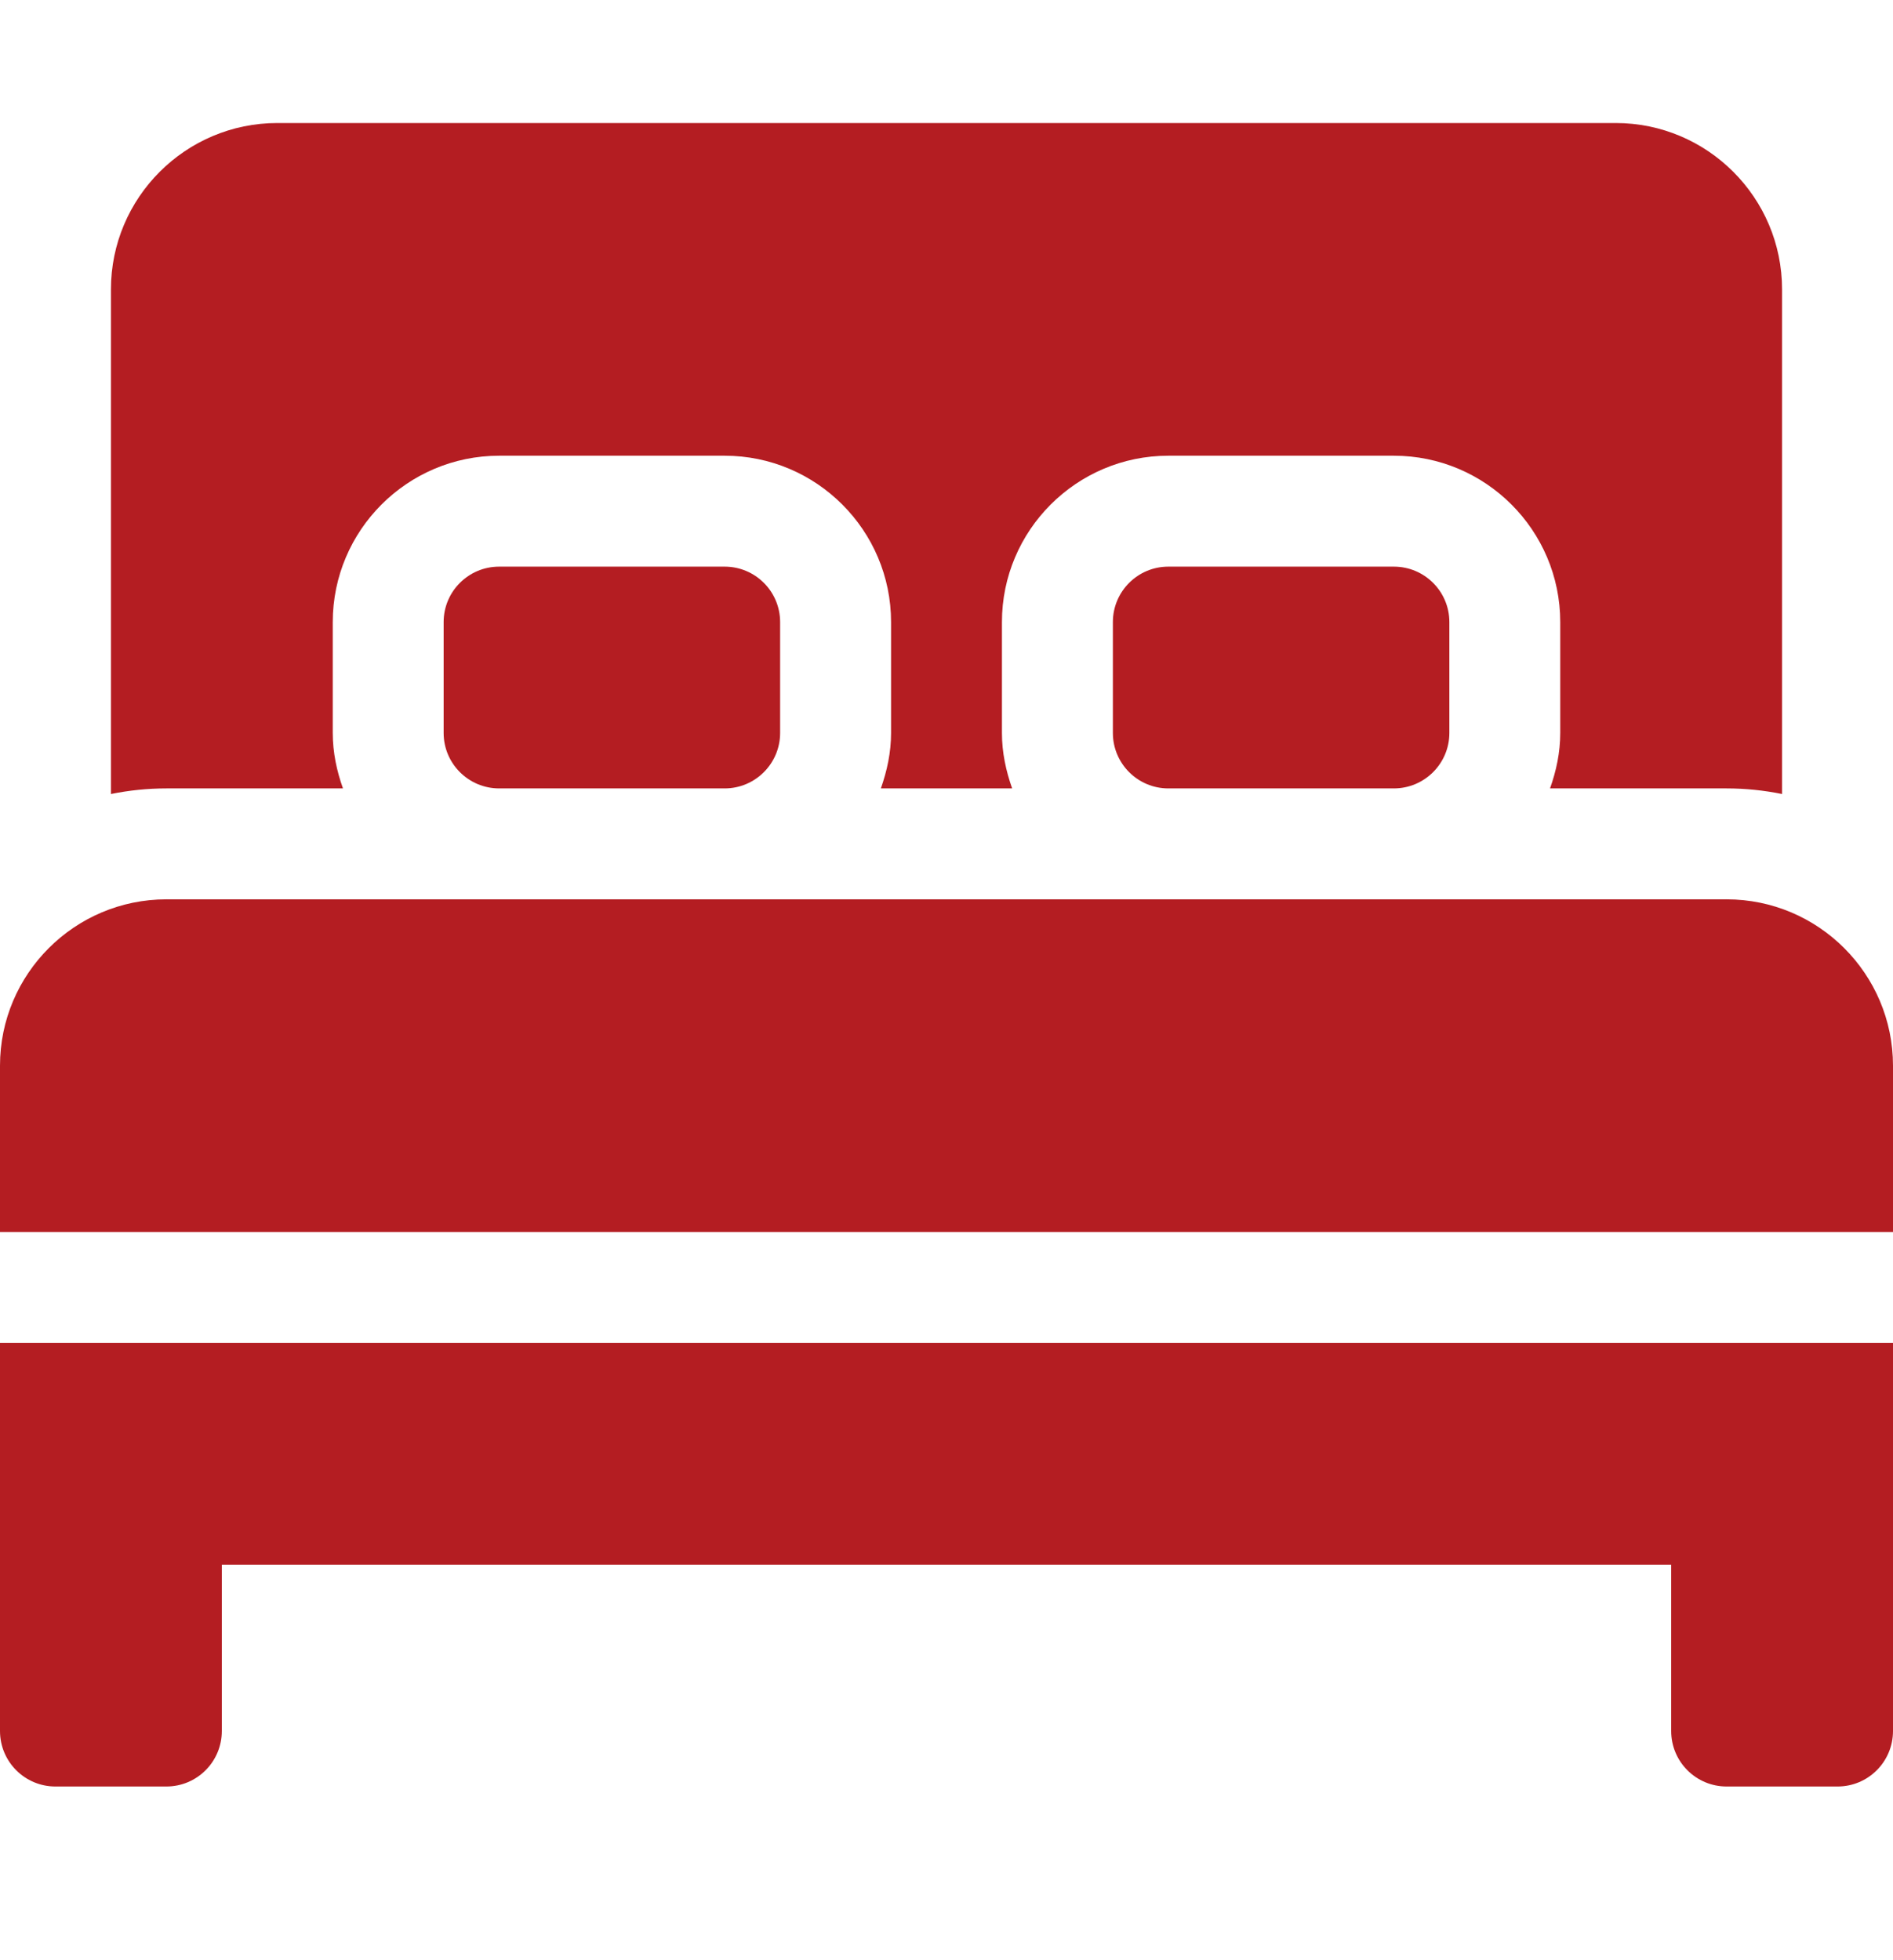
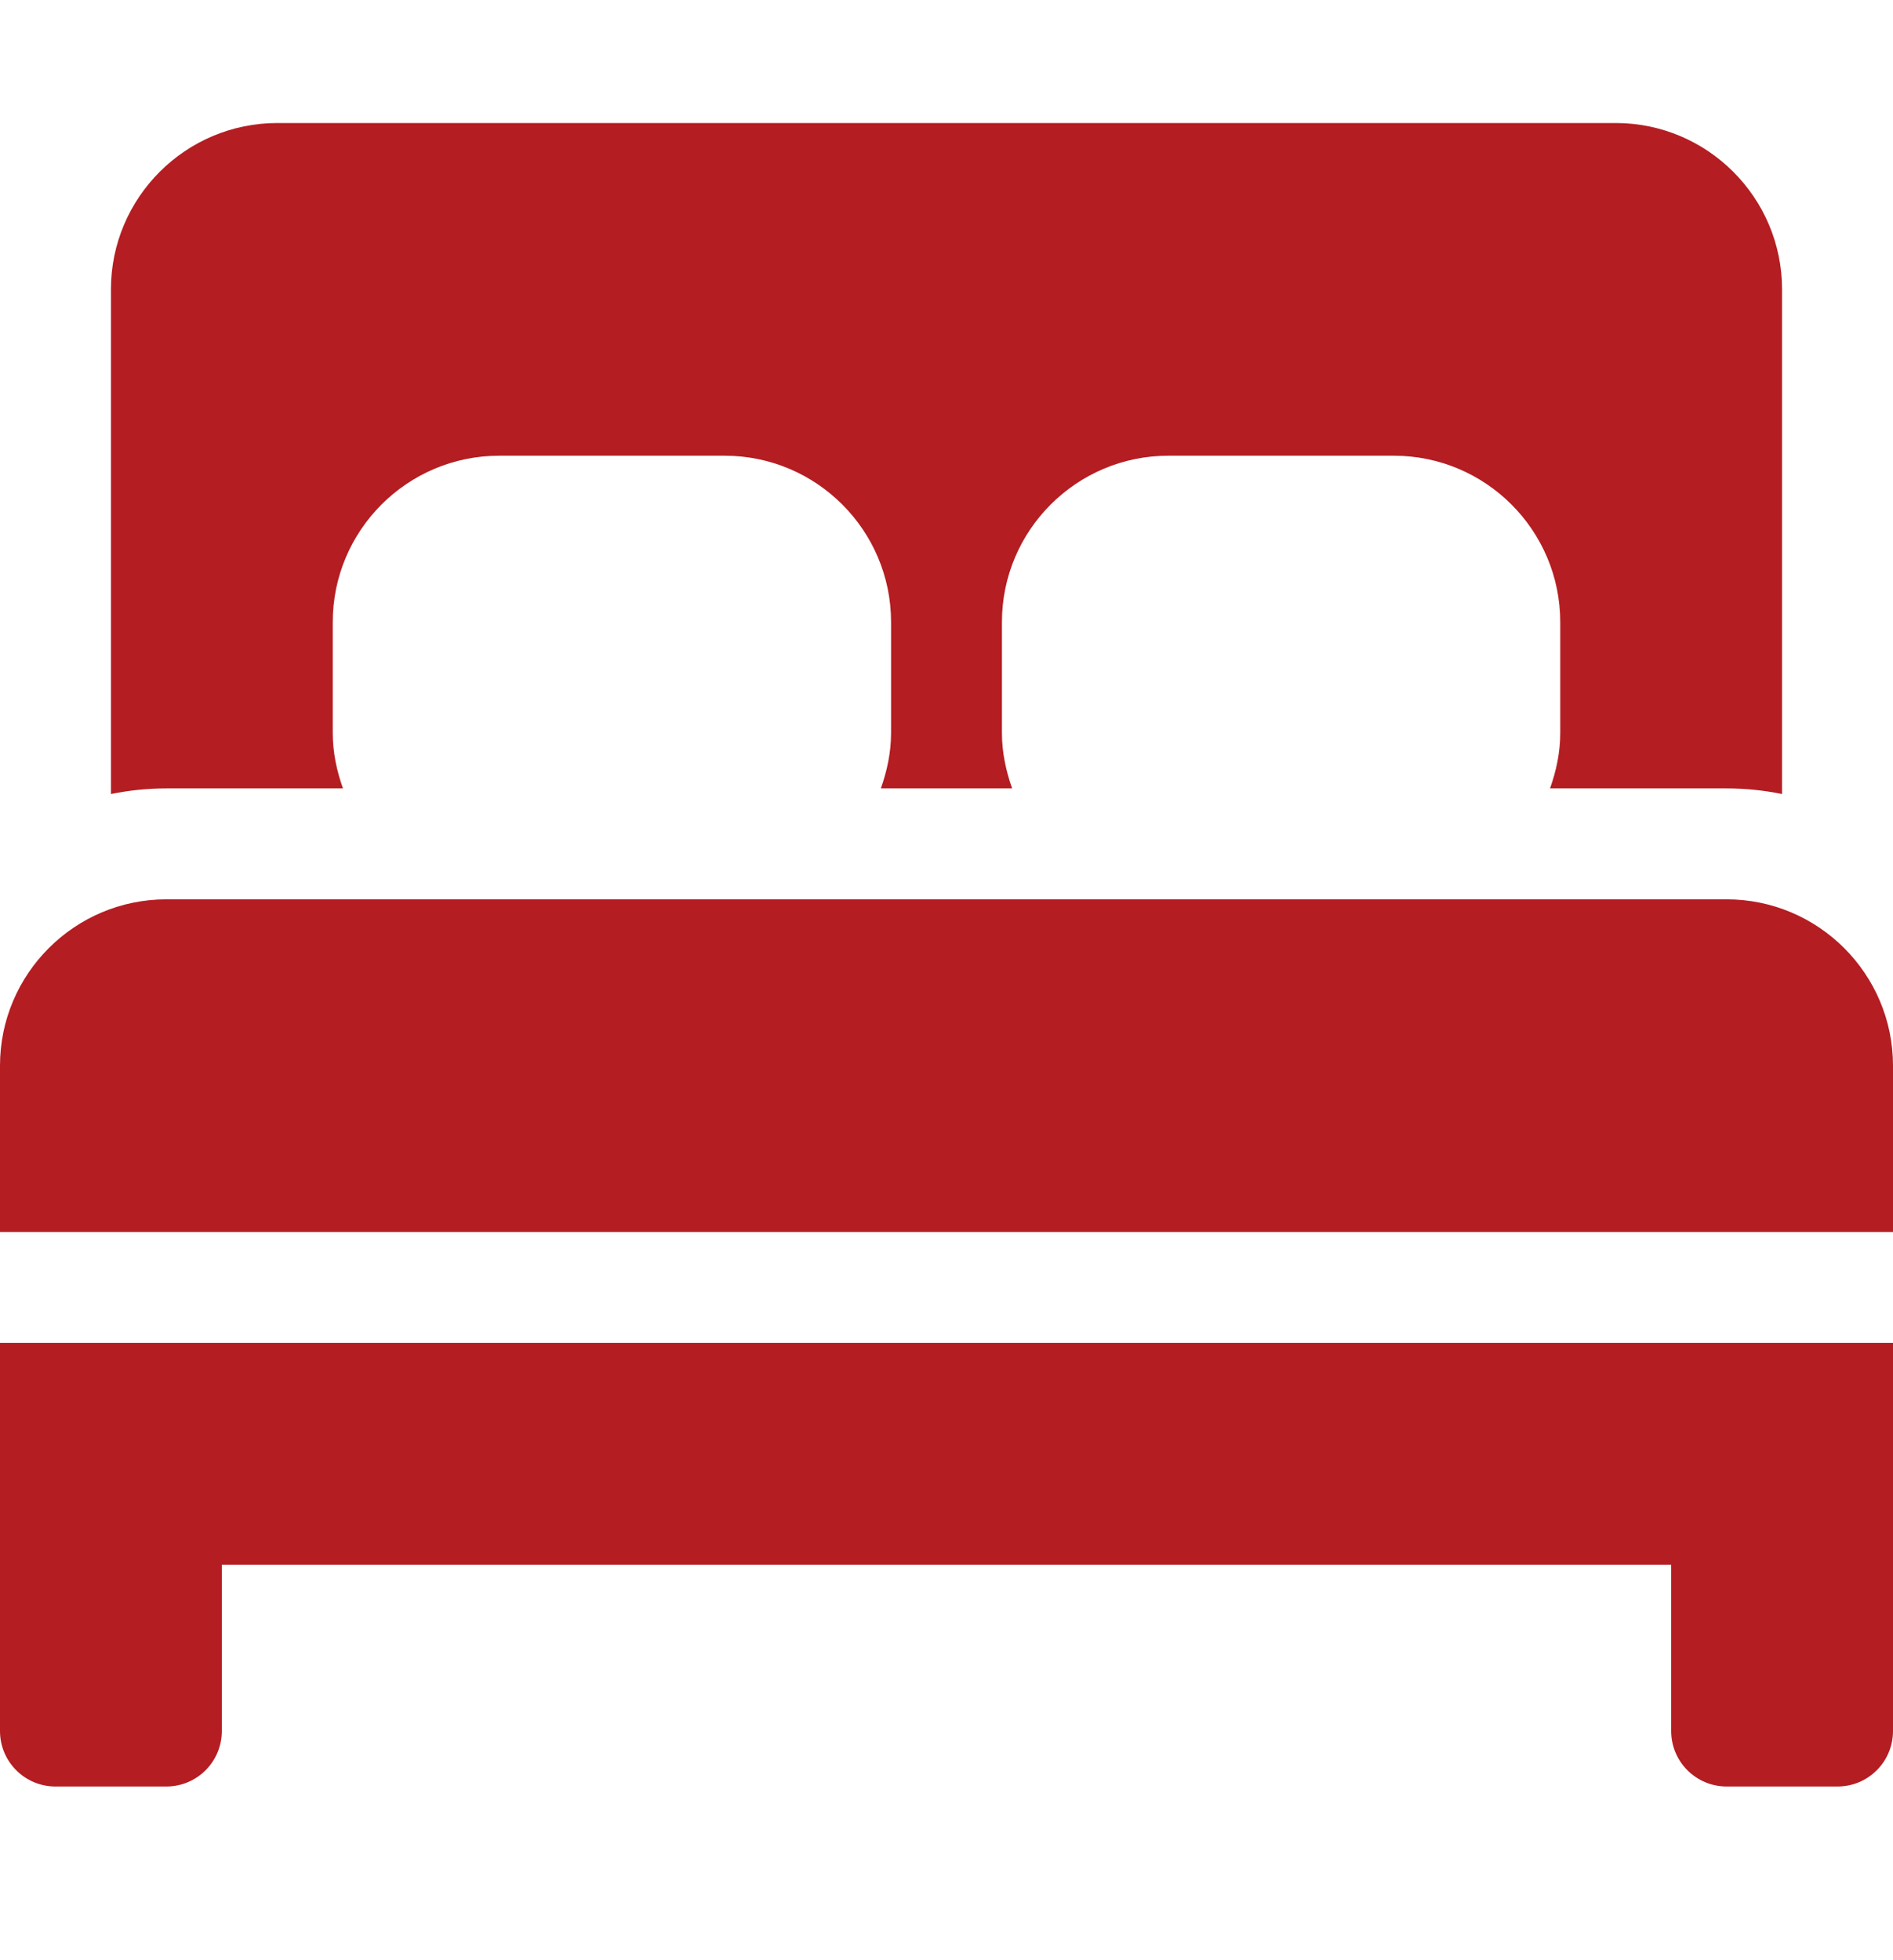
<svg xmlns="http://www.w3.org/2000/svg" width="28" height="29" viewBox="0 0 28 29" fill="none">
-   <path d="M17.281 8.383C16.829 8.383 16.461 8.75 16.461 9.203V10.844C16.461 11.296 16.829 11.664 17.281 11.664H20.617C21.07 11.664 21.438 11.296 21.438 10.844V9.203C21.438 8.75 21.07 8.383 20.617 8.383H17.281Z" fill="#B41D22" />
-   <path d="M7.383 8.383C6.93 8.383 6.562 8.75 6.562 9.203V10.844C6.562 11.296 6.93 11.664 7.383 11.664H10.719C11.171 11.664 11.539 11.296 11.539 10.844V9.203C11.539 8.75 11.171 8.383 10.719 8.383H7.383Z" fill="#B41D22" />
  <path d="M22.927 11.664H25.539C25.82 11.664 26.094 11.693 26.359 11.747V4.281C26.359 2.924 25.255 1.82 23.898 1.82H4.102C2.745 1.82 1.641 2.924 1.641 4.281V11.747C1.906 11.693 2.18 11.664 2.461 11.664H5.073C4.981 11.406 4.922 11.133 4.922 10.844V9.203C4.922 7.846 6.026 6.742 7.383 6.742H10.719C12.076 6.742 13.18 7.846 13.18 9.203V10.844C13.18 11.133 13.12 11.406 13.029 11.664H14.971C14.88 11.406 14.82 11.133 14.82 10.844V9.203C14.82 7.846 15.924 6.742 17.281 6.742H20.617C21.974 6.742 23.078 7.846 23.078 9.203V10.844C23.078 11.133 23.019 11.406 22.927 11.664Z" fill="#B41D22" />
  <path d="M25.539 13.305H2.461C1.104 13.305 0 14.409 0 15.766V18.227H28V15.766C28 14.409 26.896 13.305 25.539 13.305Z" fill="#B41D22" />
  <path d="M0 25.609C0 26.063 0.367 26.43 0.82 26.43H2.461C2.914 26.43 3.281 26.063 3.281 25.609V23.148H24.719V25.609C24.719 26.063 25.086 26.43 25.539 26.43H27.18C27.633 26.43 28 26.063 28 25.609V19.867H0V25.609Z" fill="#B41D22" />
</svg>